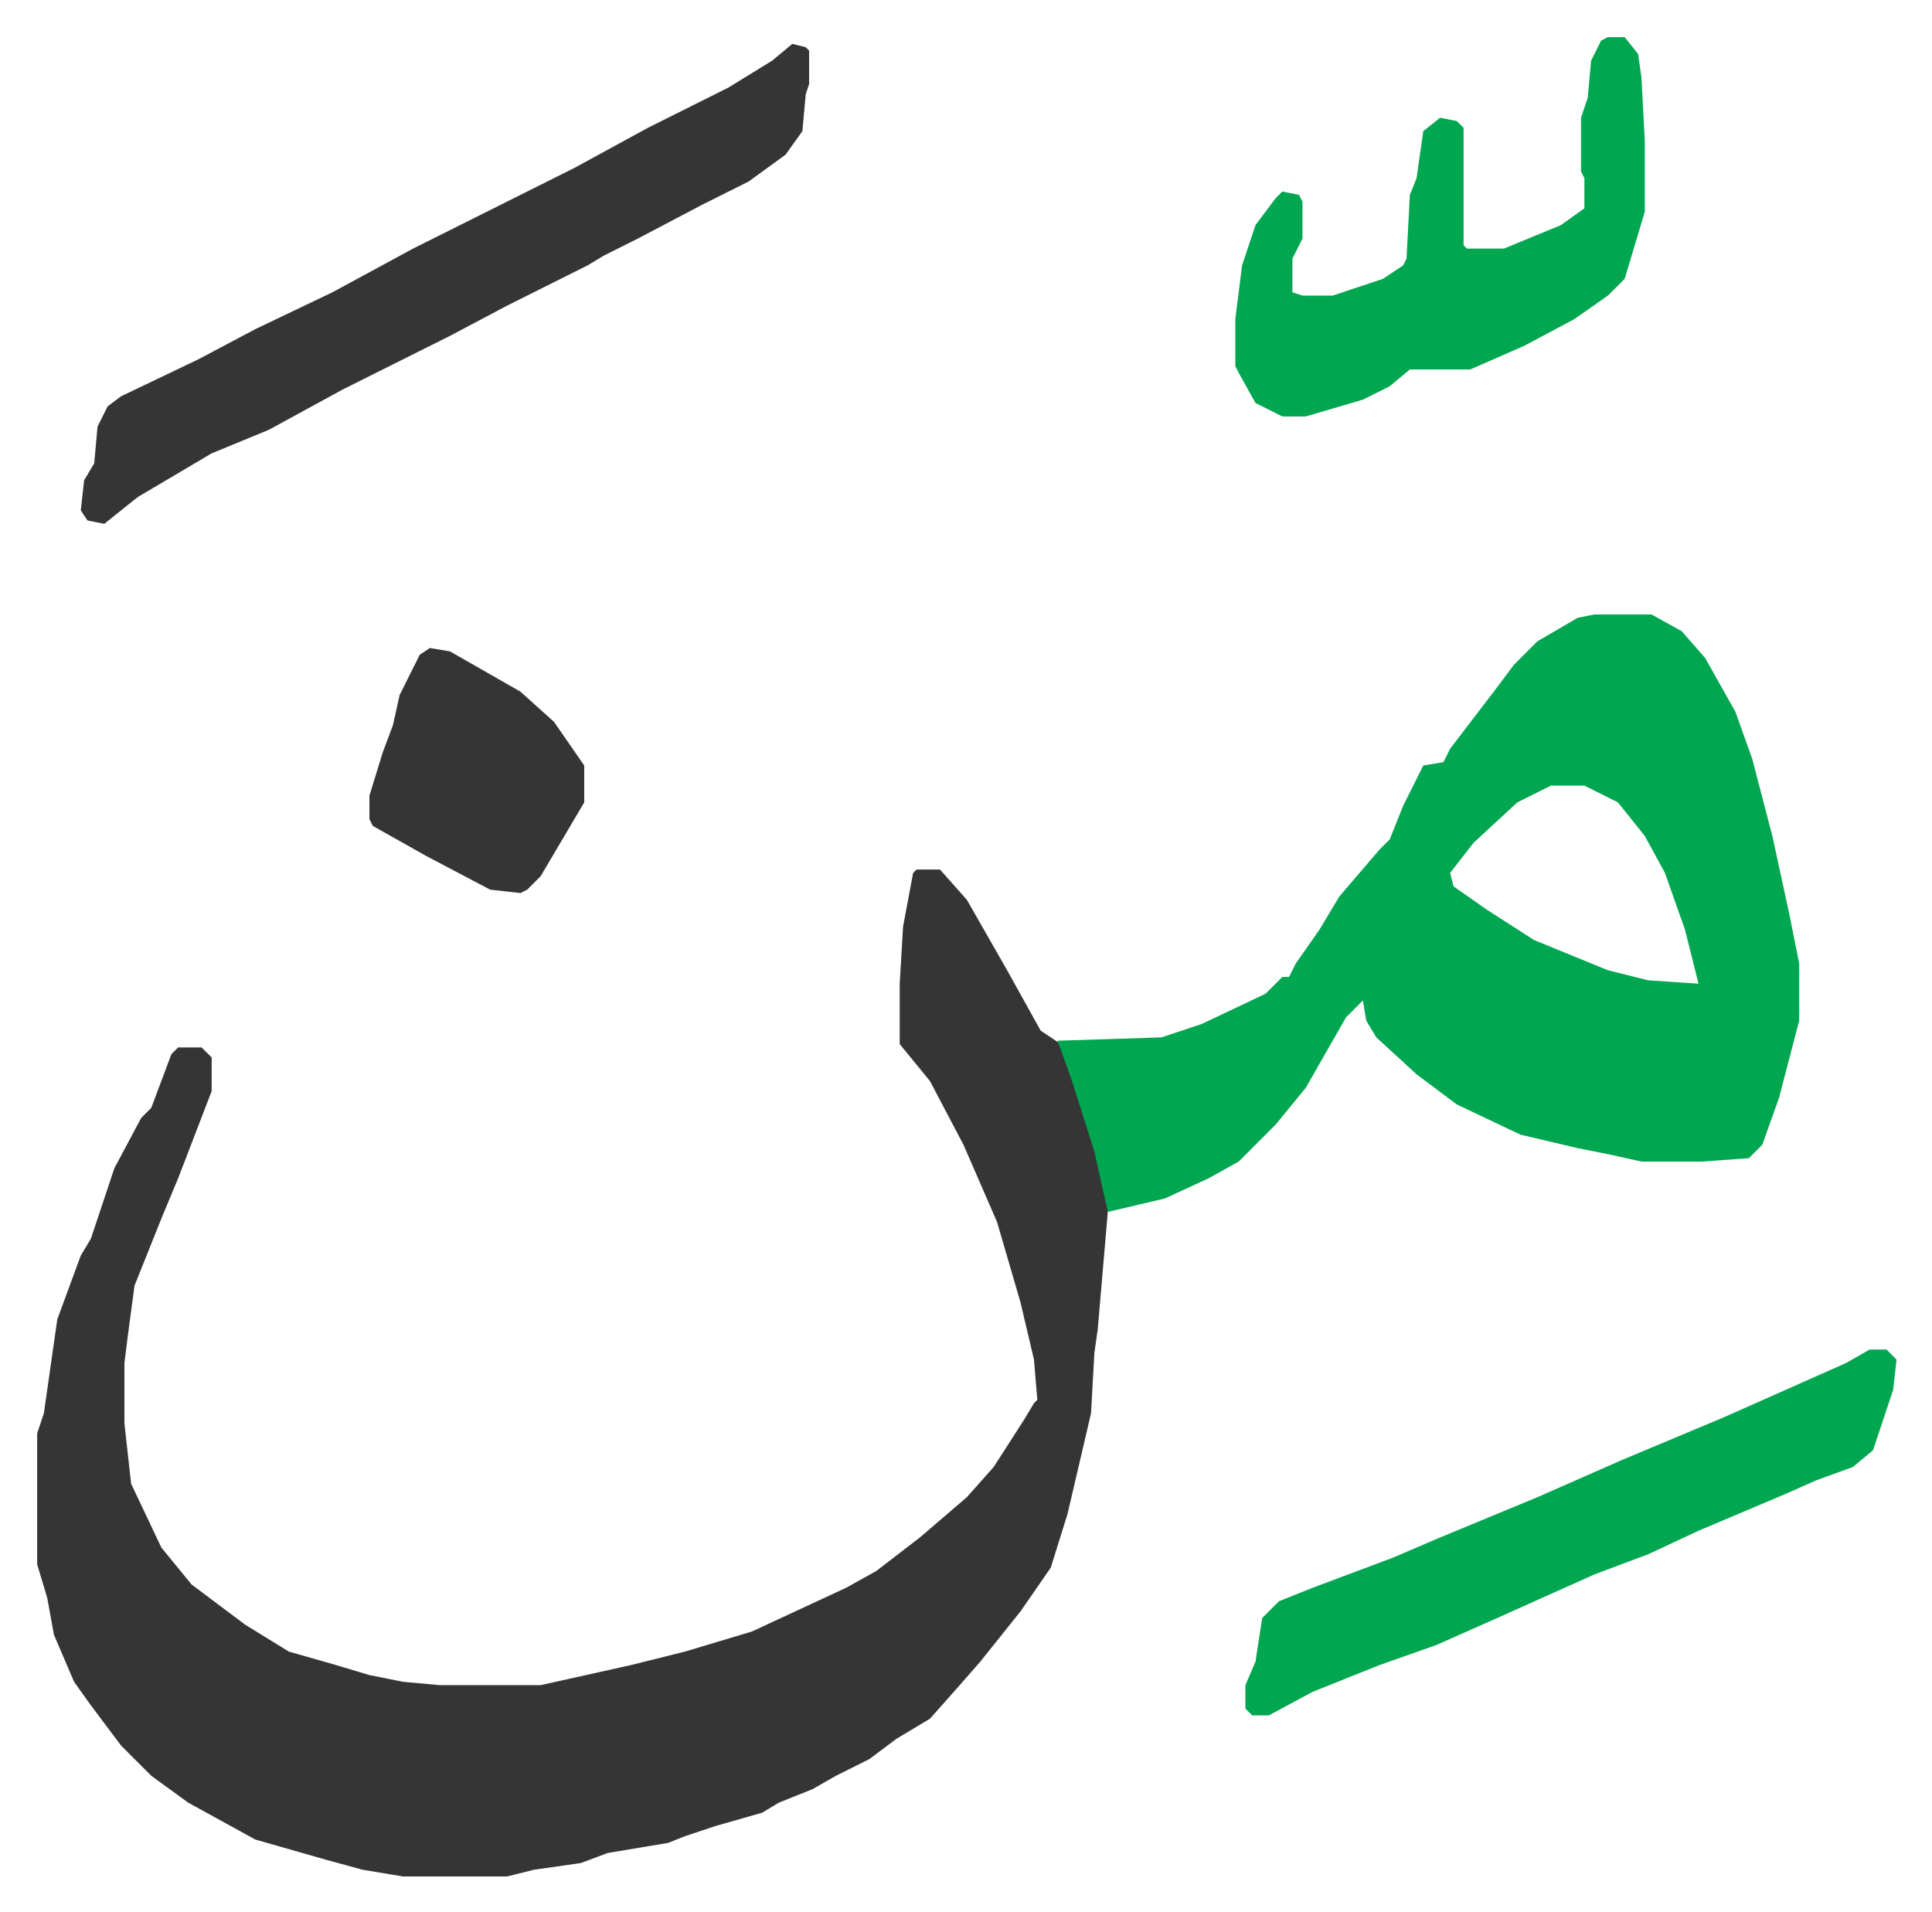
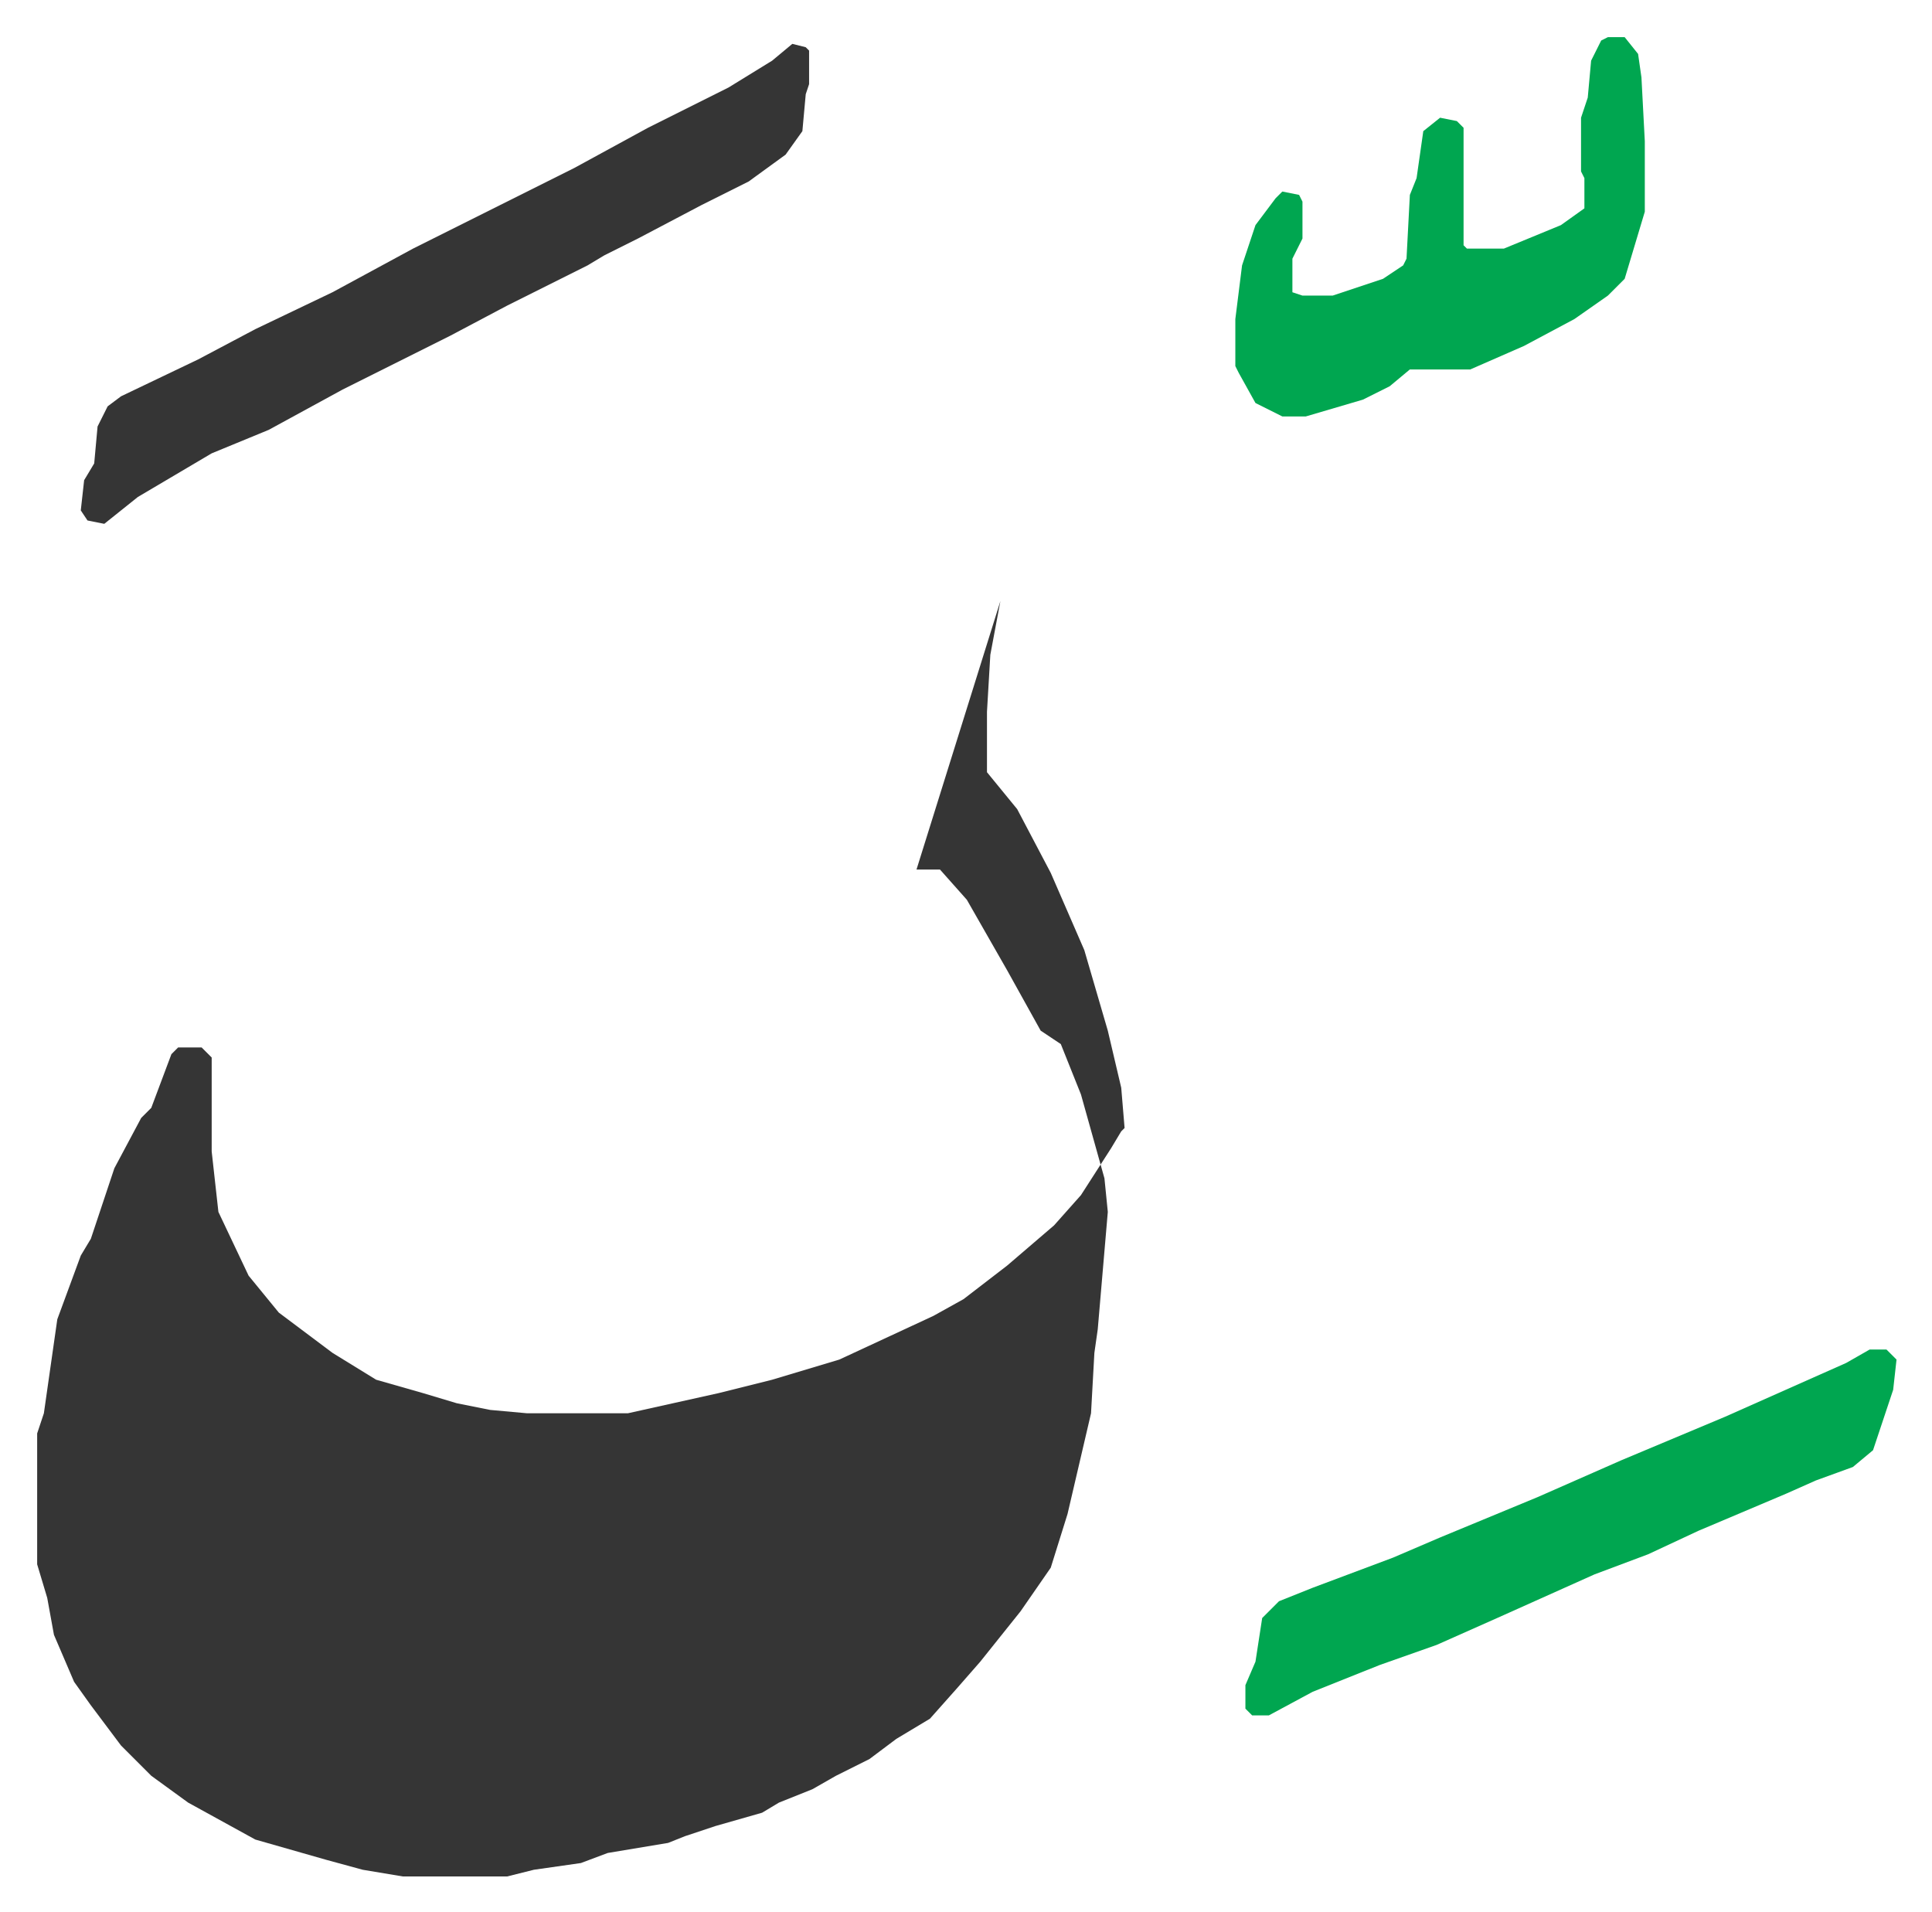
<svg xmlns="http://www.w3.org/2000/svg" role="img" viewBox="-11.07 546.93 575.64 569.64">
-   <path fill="#353535" id="rule_normal" d="M262 806h7l8 9 12 21 10 18 6 4 6 15 7 25 1 10-3 35-1 7-1 18-7 30-5 16-9 13-12 15-7 8-8 9-10 6-8 6-10 5-7 4-10 4-5 3-14 4-9 3-5 2-18 3-8 3-14 2-8 2h-31l-12-2-11-3-21-6-20-11-11-8-9-9-9-12-5-7-6-14-2-11-3-10v-39l2-6 4-28 7-19 3-5 7-21 8-15 3-3 6-16 2-2h7l3 3v10l-10 26-5 12-8 20-2 15-1 8v18l2 18 9 19 9 11 16 12 13 8 14 4 10 3 10 2 11 1h30l27-6 16-4 20-6 28-13 9-5 13-10 14-12 8-9 9-14 3-5 1-1-1-12-4-17-7-24-10-23-10-19-9-11v-18l1-17 3-16z" />
-   <path fill="#00a650" id="rule_idgham_with_ghunnah" d="M464 730h17l9 5 7 8 9 16 5 14 6 23 5 23 3 15v17l-6 23-5 14-4 4-14 1h-18l-9-2-10-2-17-4-19-9-12-9-12-11-3-5-1-6-5 5-12 21-9 11-11 11-9 5-13 6-17 4-4-18-7-22-4-11 31-1 12-4 19-9 5-5h2l2-4 7-10 6-10 12-14 3-3 4-10 6-12 6-1 2-4 13-17 6-8 7-7 12-7zm-13 51l-10 5-13 12-7 9 1 4 10 7 14 9 22 9 12 3 15 1-4-16-6-17-6-11-8-10-10-5z" />
+   <path fill="#353535" id="rule_normal" d="M262 806h7l8 9 12 21 10 18 6 4 6 15 7 25 1 10-3 35-1 7-1 18-7 30-5 16-9 13-12 15-7 8-8 9-10 6-8 6-10 5-7 4-10 4-5 3-14 4-9 3-5 2-18 3-8 3-14 2-8 2h-31l-12-2-11-3-21-6-20-11-11-8-9-9-9-12-5-7-6-14-2-11-3-10v-39l2-6 4-28 7-19 3-5 7-21 8-15 3-3 6-16 2-2h7l3 3v10v18l2 18 9 19 9 11 16 12 13 8 14 4 10 3 10 2 11 1h30l27-6 16-4 20-6 28-13 9-5 13-10 14-12 8-9 9-14 3-5 1-1-1-12-4-17-7-24-10-23-10-19-9-11v-18l1-17 3-16z" />
  <path fill="#353535" id="rule_normal" d="M225 560l4 1 1 1v10l-1 3-1 11-5 7-11 8-14 7-19 10-10 5-5 3-8 4-16 8-17 9-16 8-16 8-22 12-17 7-22 13-10 8-5-1-2-3 1-9 3-5 1-11 3-6 4-3 23-11 17-9 23-11 24-13 48-24 22-12 24-12 13-8z" />
  <path fill="#00a650" id="rule_idgham_with_ghunnah" d="M546 949h5l3 3-1 9-6 18-6 5-11 4-9 4-26 11-15 7-16 6-29 13-18 8-17 6-20 8-13 7h-5l-2-2v-7l3-7 2-13 5-5 10-4 24-9 14-6 29-12 25-11 31-13 18-8 18-8zm-78-391h5l4 5 1 7 1 19v21l-6 20-5 5-10 7-15 8-16 7h-18l-6 5-8 4-17 5h-7l-8-4-5-9-1-2v-14l2-16 4-12 6-8 2-2 5 1 1 2v11l-3 6v10l3 1h9l15-5 6-4 1-2 1-19 2-5 2-14 5-4 5 1 2 2v35l1 1h11l17-7 7-5v-9l-1-2v-16l2-6 1-11 3-6z" />
-   <path fill="#353535" id="rule_normal" d="M117 740l6 1 21 12 10 9 9 13v11l-13 22-4 4-2 1-9-1-19-10-16-9-1-2v-7l4-13 3-8 2-9 6-12z" />
</svg>